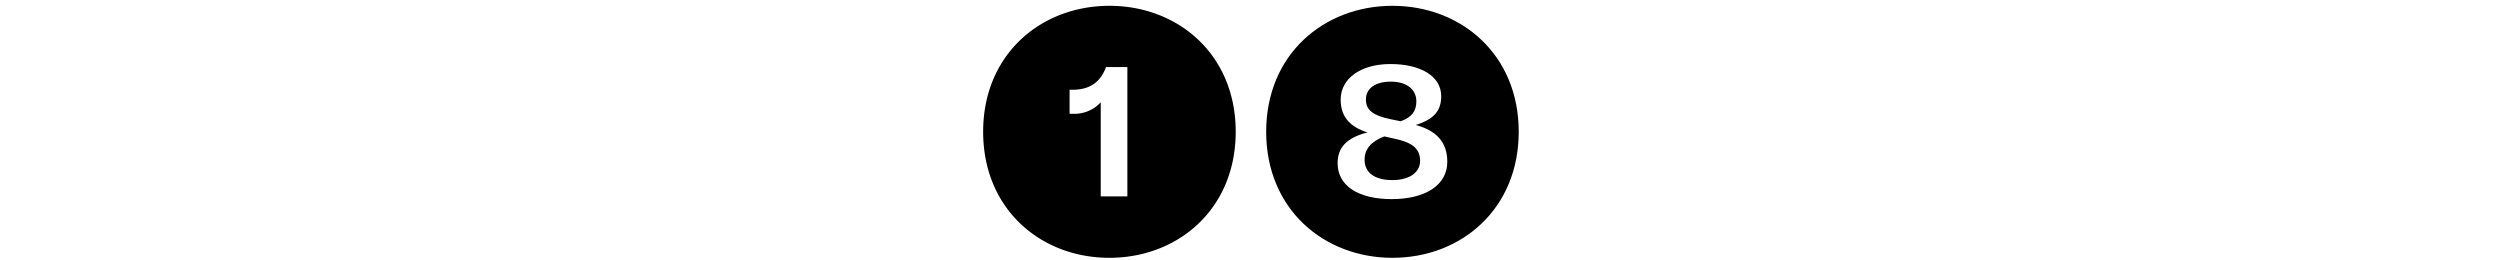
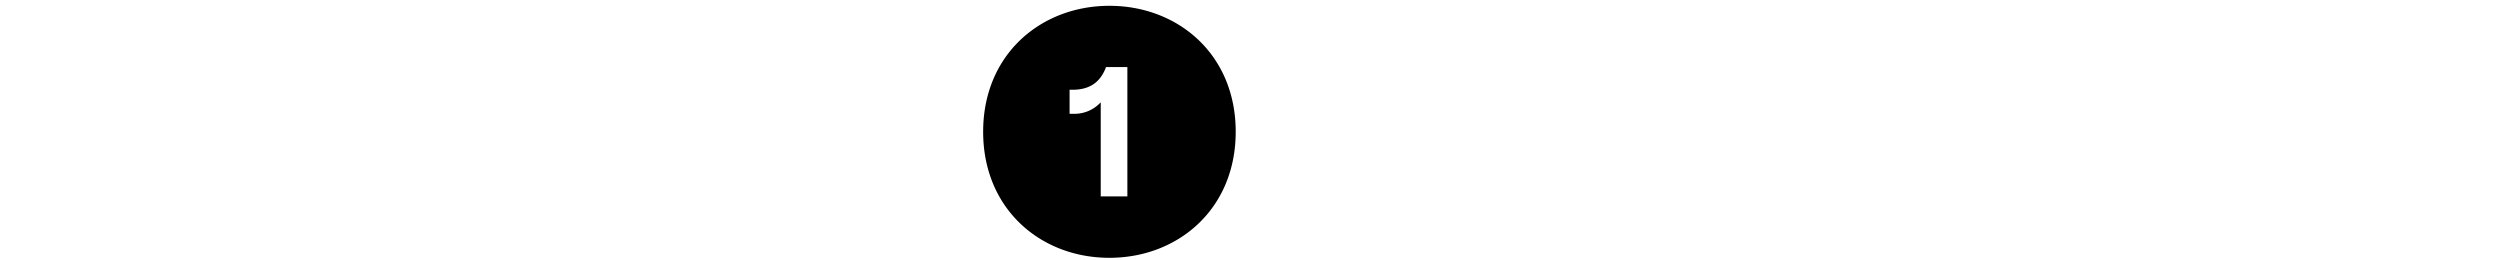
<svg xmlns="http://www.w3.org/2000/svg" id="Ebene_1" data-name="Ebene 1" viewBox="0 0 960 100">
  <title>18</title>
  <path d="M377.53,50.59c0-29.77,22.23-48.36,48.49-48.36s48.49,18.59,48.49,48.36S452.28,99,426,99,377.53,80.36,377.53,50.59Zm55.38,24.83V25.76h-8.19c-2.21,5.85-6.24,8.71-13,8.71h-1V43.7h1.43a13.67,13.67,0,0,0,10.53-4.42V75.42Z" />
-   <path d="M486.21,50.59c0-29.77,22.23-48.36,48.49-48.36s48.49,18.59,48.49,48.36S561,99,534.7,99,486.21,80.36,486.21,50.59Zm69.55,11.57c0-7.93-4.55-12.09-12.09-14.17,7-2.21,9.75-5.46,9.75-11.05,0-7.8-8.06-12.35-19.5-12.35s-19.11,5.59-19.11,13.65c0,6.76,3.77,10.53,10.27,12.61-8.06,2.08-11.44,5.85-11.44,11.83,0,8.58,7.8,13.78,20.8,13.78S555.76,71,555.76,62.16ZM524,61.38c0-4.16,2.47-7,7.54-9l3.51.78c6.24,1.3,10.27,3.25,10.27,8.58,0,4.55-4.16,7.41-10.66,7.41C527.94,69.18,524,66.32,524,61.38Zm10-15.6c-6.11-1.3-9.49-3.12-9.49-7.54s3.77-6.89,9.62-6.89,9.75,2.86,9.75,7.54c0,3.77-1.69,6.11-6,7.67Z" />
</svg>